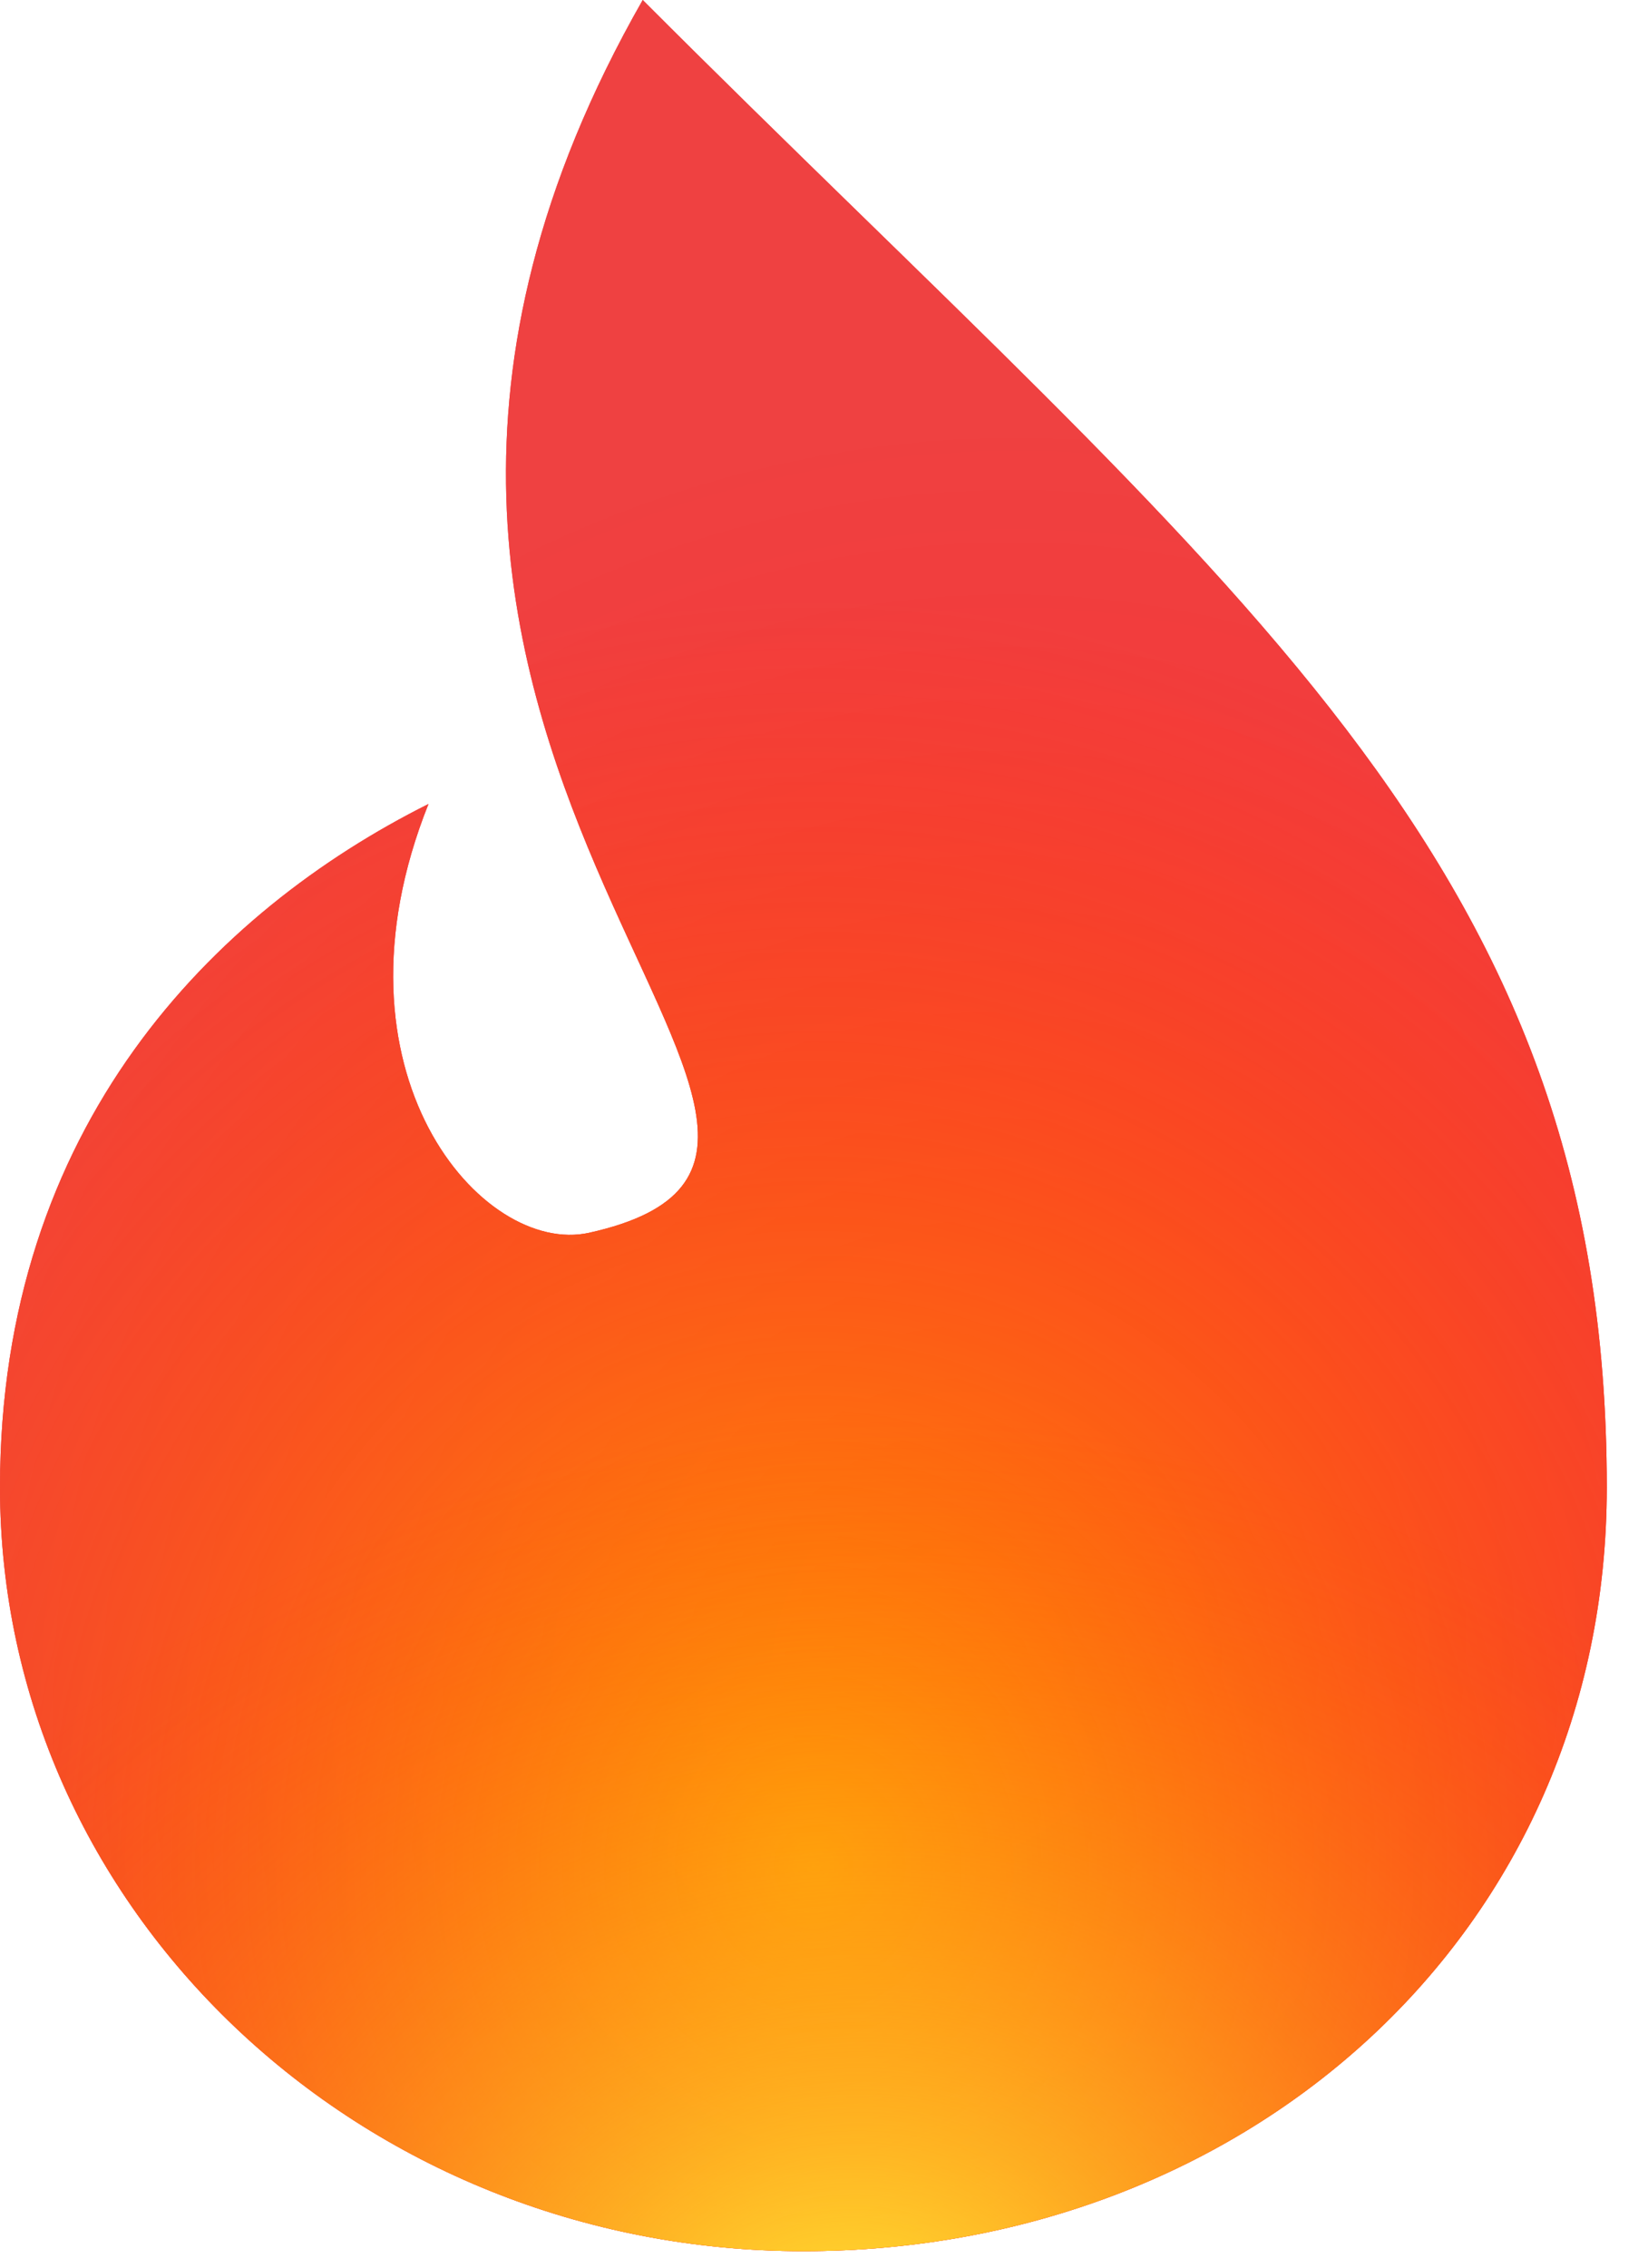
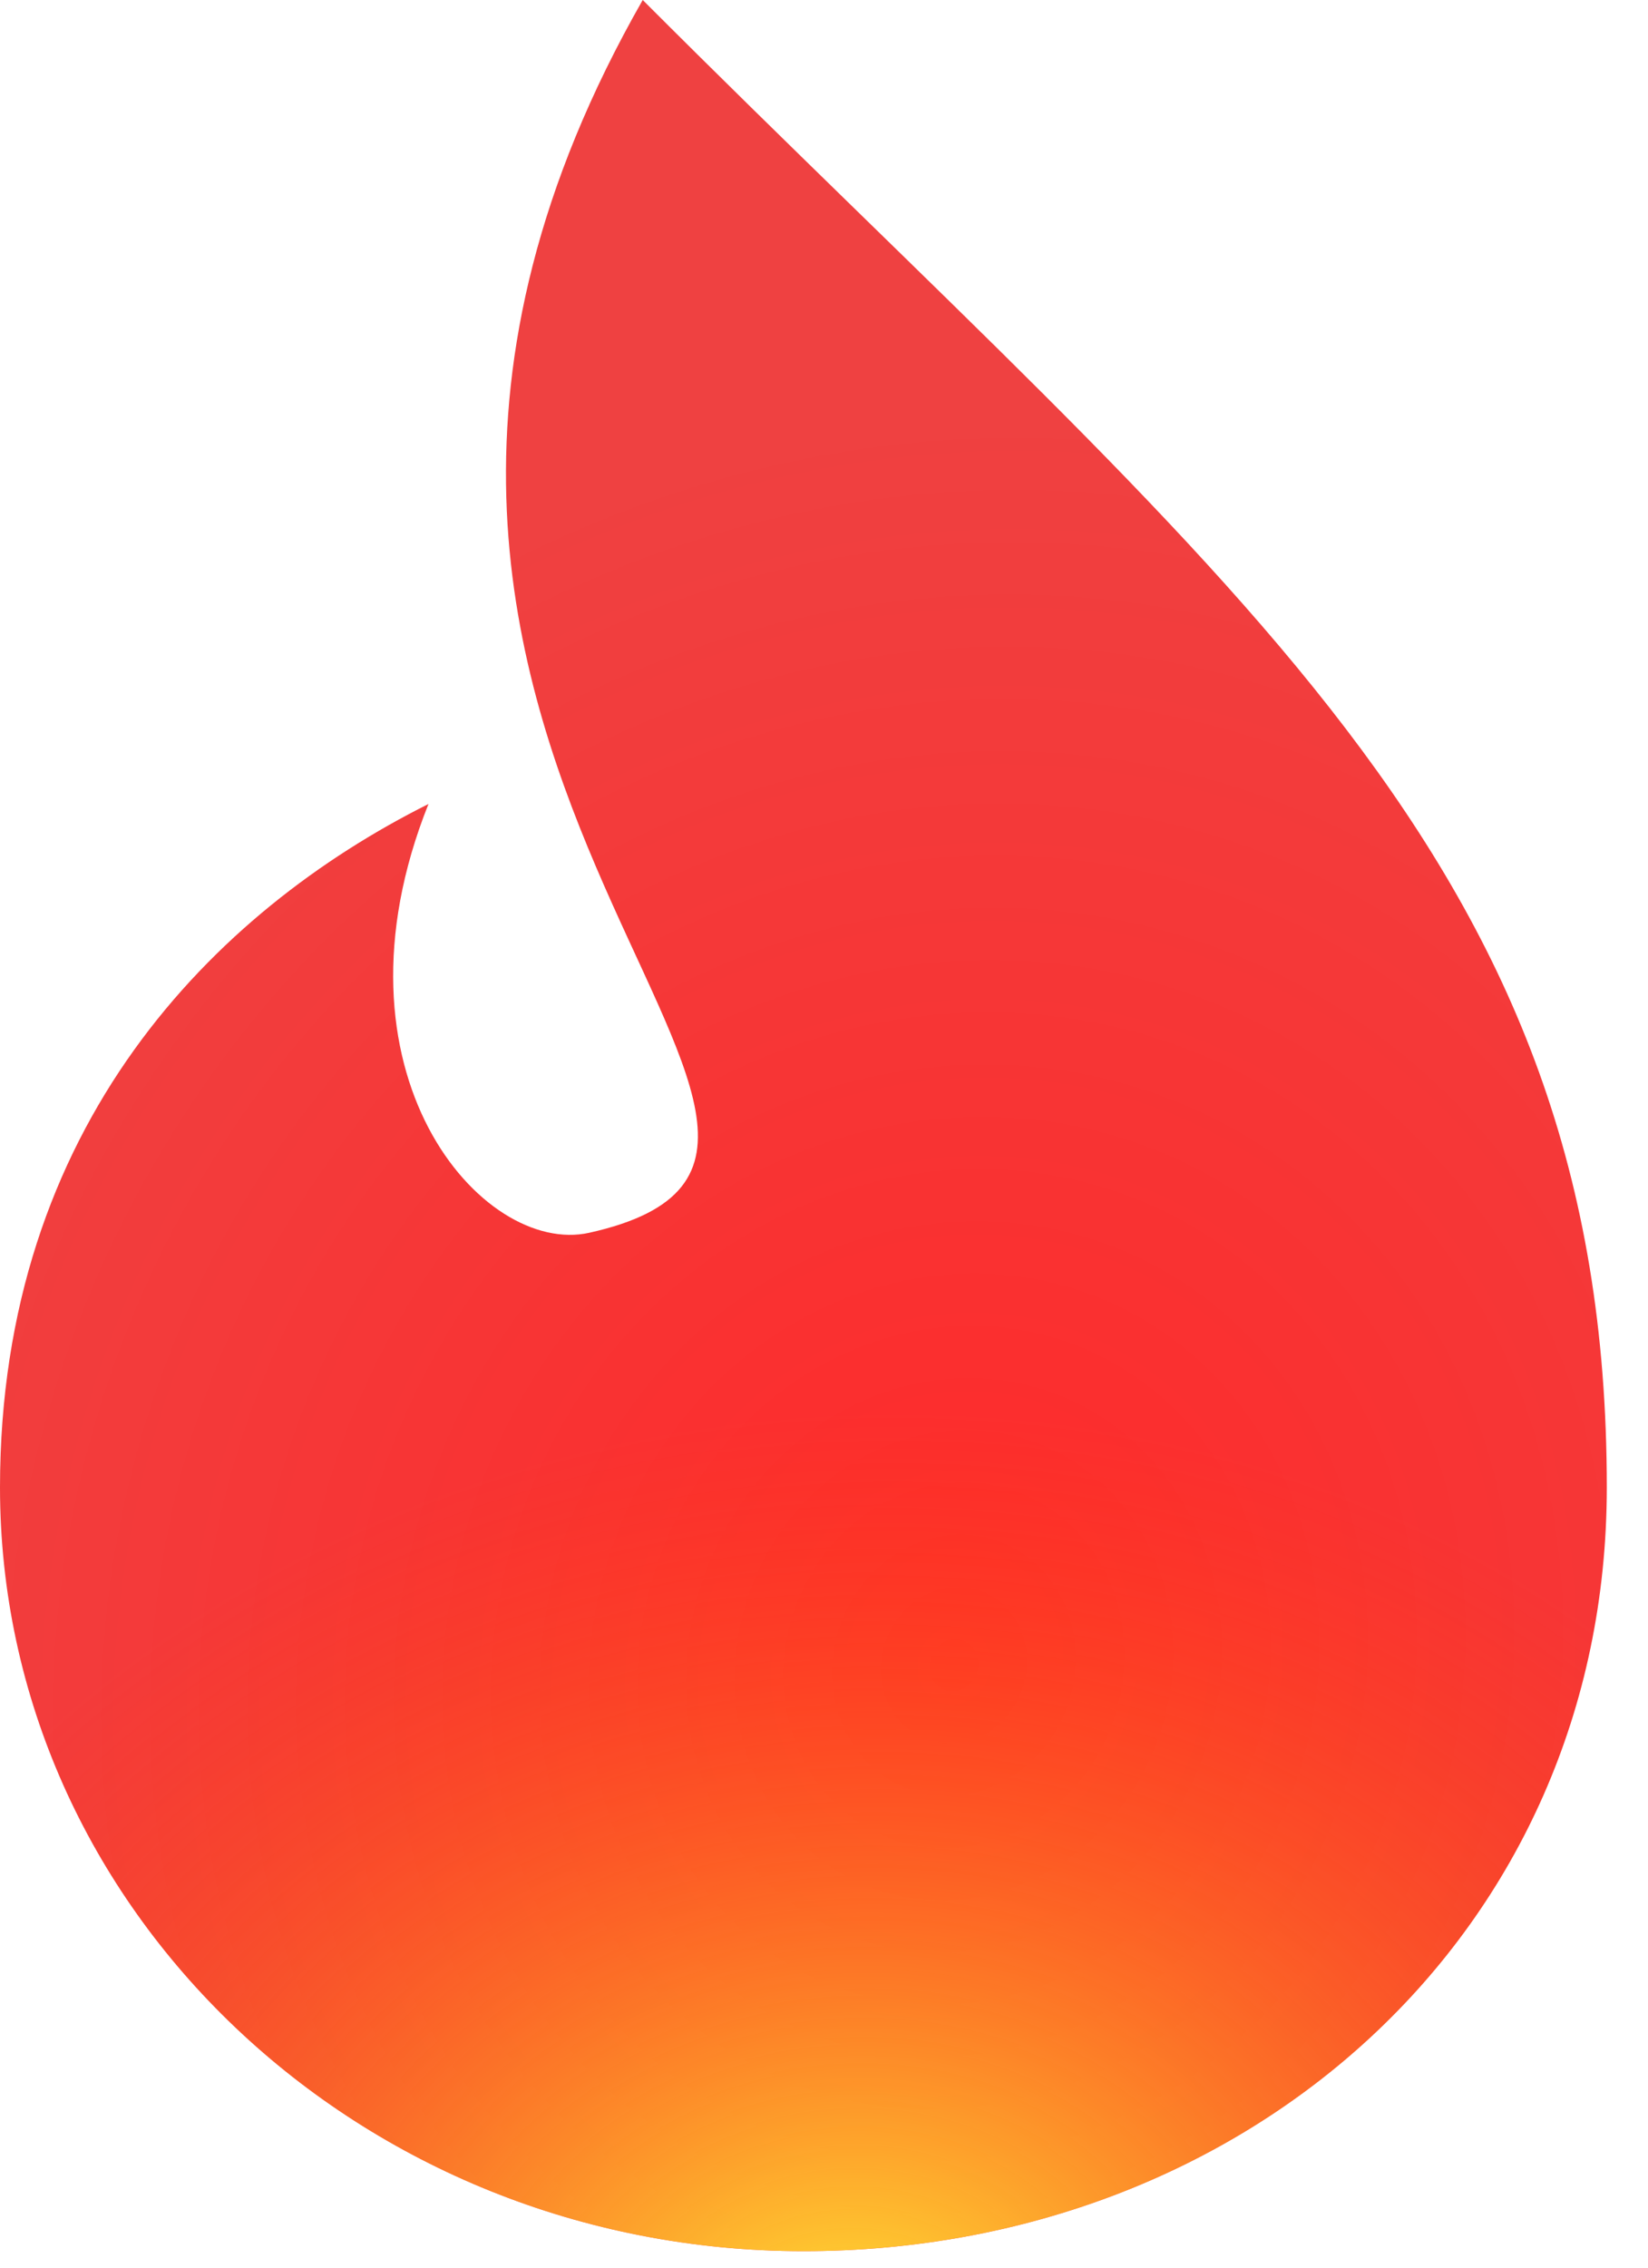
<svg xmlns="http://www.w3.org/2000/svg" width="16" height="22" fill="none">
-   <path d="M7.8 21.84c4.308 0 7.8-3.087 7.8-7.41 0-6.11-3.64-8.71-9.36-14.43-4.16 7.28 3.12 11.151-.52 11.96-1.04.231-2.6-1.56-1.56-4.16C2.08 8.84 0 10.92 0 14.43c0 4.092 3.492 7.41 7.8 7.41z" fill="#EF4141" />
  <path d="M7.8 21.84c4.308 0 7.8-3.087 7.8-7.41 0-6.11-3.64-8.71-9.36-14.43-4.16 7.28 3.12 11.151-.52 11.96-1.04.231-2.6-1.56-1.56-4.16C2.08 8.84 0 10.92 0 14.43c0 4.092 3.492 7.41 7.8 7.41z" fill="url(#paint0_radial)" />
-   <path d="M7.8 21.84c4.308 0 7.8-3.087 7.8-7.41 0-6.11-3.64-8.71-9.36-14.43-4.16 7.28 3.12 11.151-.52 11.96-1.04.231-2.6-1.56-1.56-4.16C2.08 8.84 0 10.92 0 14.43c0 4.092 3.492 7.41 7.8 7.41z" fill="url(#paint1_radial)" />
  <path d="M7.8 21.84c4.308 0 7.8-3.087 7.8-7.41 0-6.11-3.64-8.71-9.36-14.43-4.16 7.28 3.12 11.151-.52 11.96-1.04.231-2.6-1.56-1.56-4.16C2.08 8.84 0 10.92 0 14.43c0 4.092 3.492 7.41 7.8 7.41z" fill="url(#paint2_radial)" />
  <defs>
    <radialGradient id="paint0_radial" cx="0" cy="0" r="1" gradientUnits="userSpaceOnUse" gradientTransform="matrix(-4.16 11.44 -10.725 -3.9 9.36 16.12)">
      <stop stop-color="#FF2929" />
      <stop offset="1" stop-color="#EF4141" />
    </radialGradient>
    <radialGradient id="paint1_radial" cx="0" cy="0" r="1" gradientUnits="userSpaceOnUse" gradientTransform="rotate(92.386 -4.829 12.84) scale(12.491 11.71)">
      <stop stop-color="#FFA901" />
      <stop offset="1" stop-color="#FF4D01" stop-opacity="0" />
    </radialGradient>
    <radialGradient id="paint2_radial" cx="0" cy="0" r="1" gradientUnits="userSpaceOnUse" gradientTransform="rotate(171.87 3.347 11.736) scale(11.031 9.197)">
      <stop stop-color="#FFEB35" />
      <stop offset="1" stop-color="#FF4D01" stop-opacity="0" />
    </radialGradient>
  </defs>
</svg>